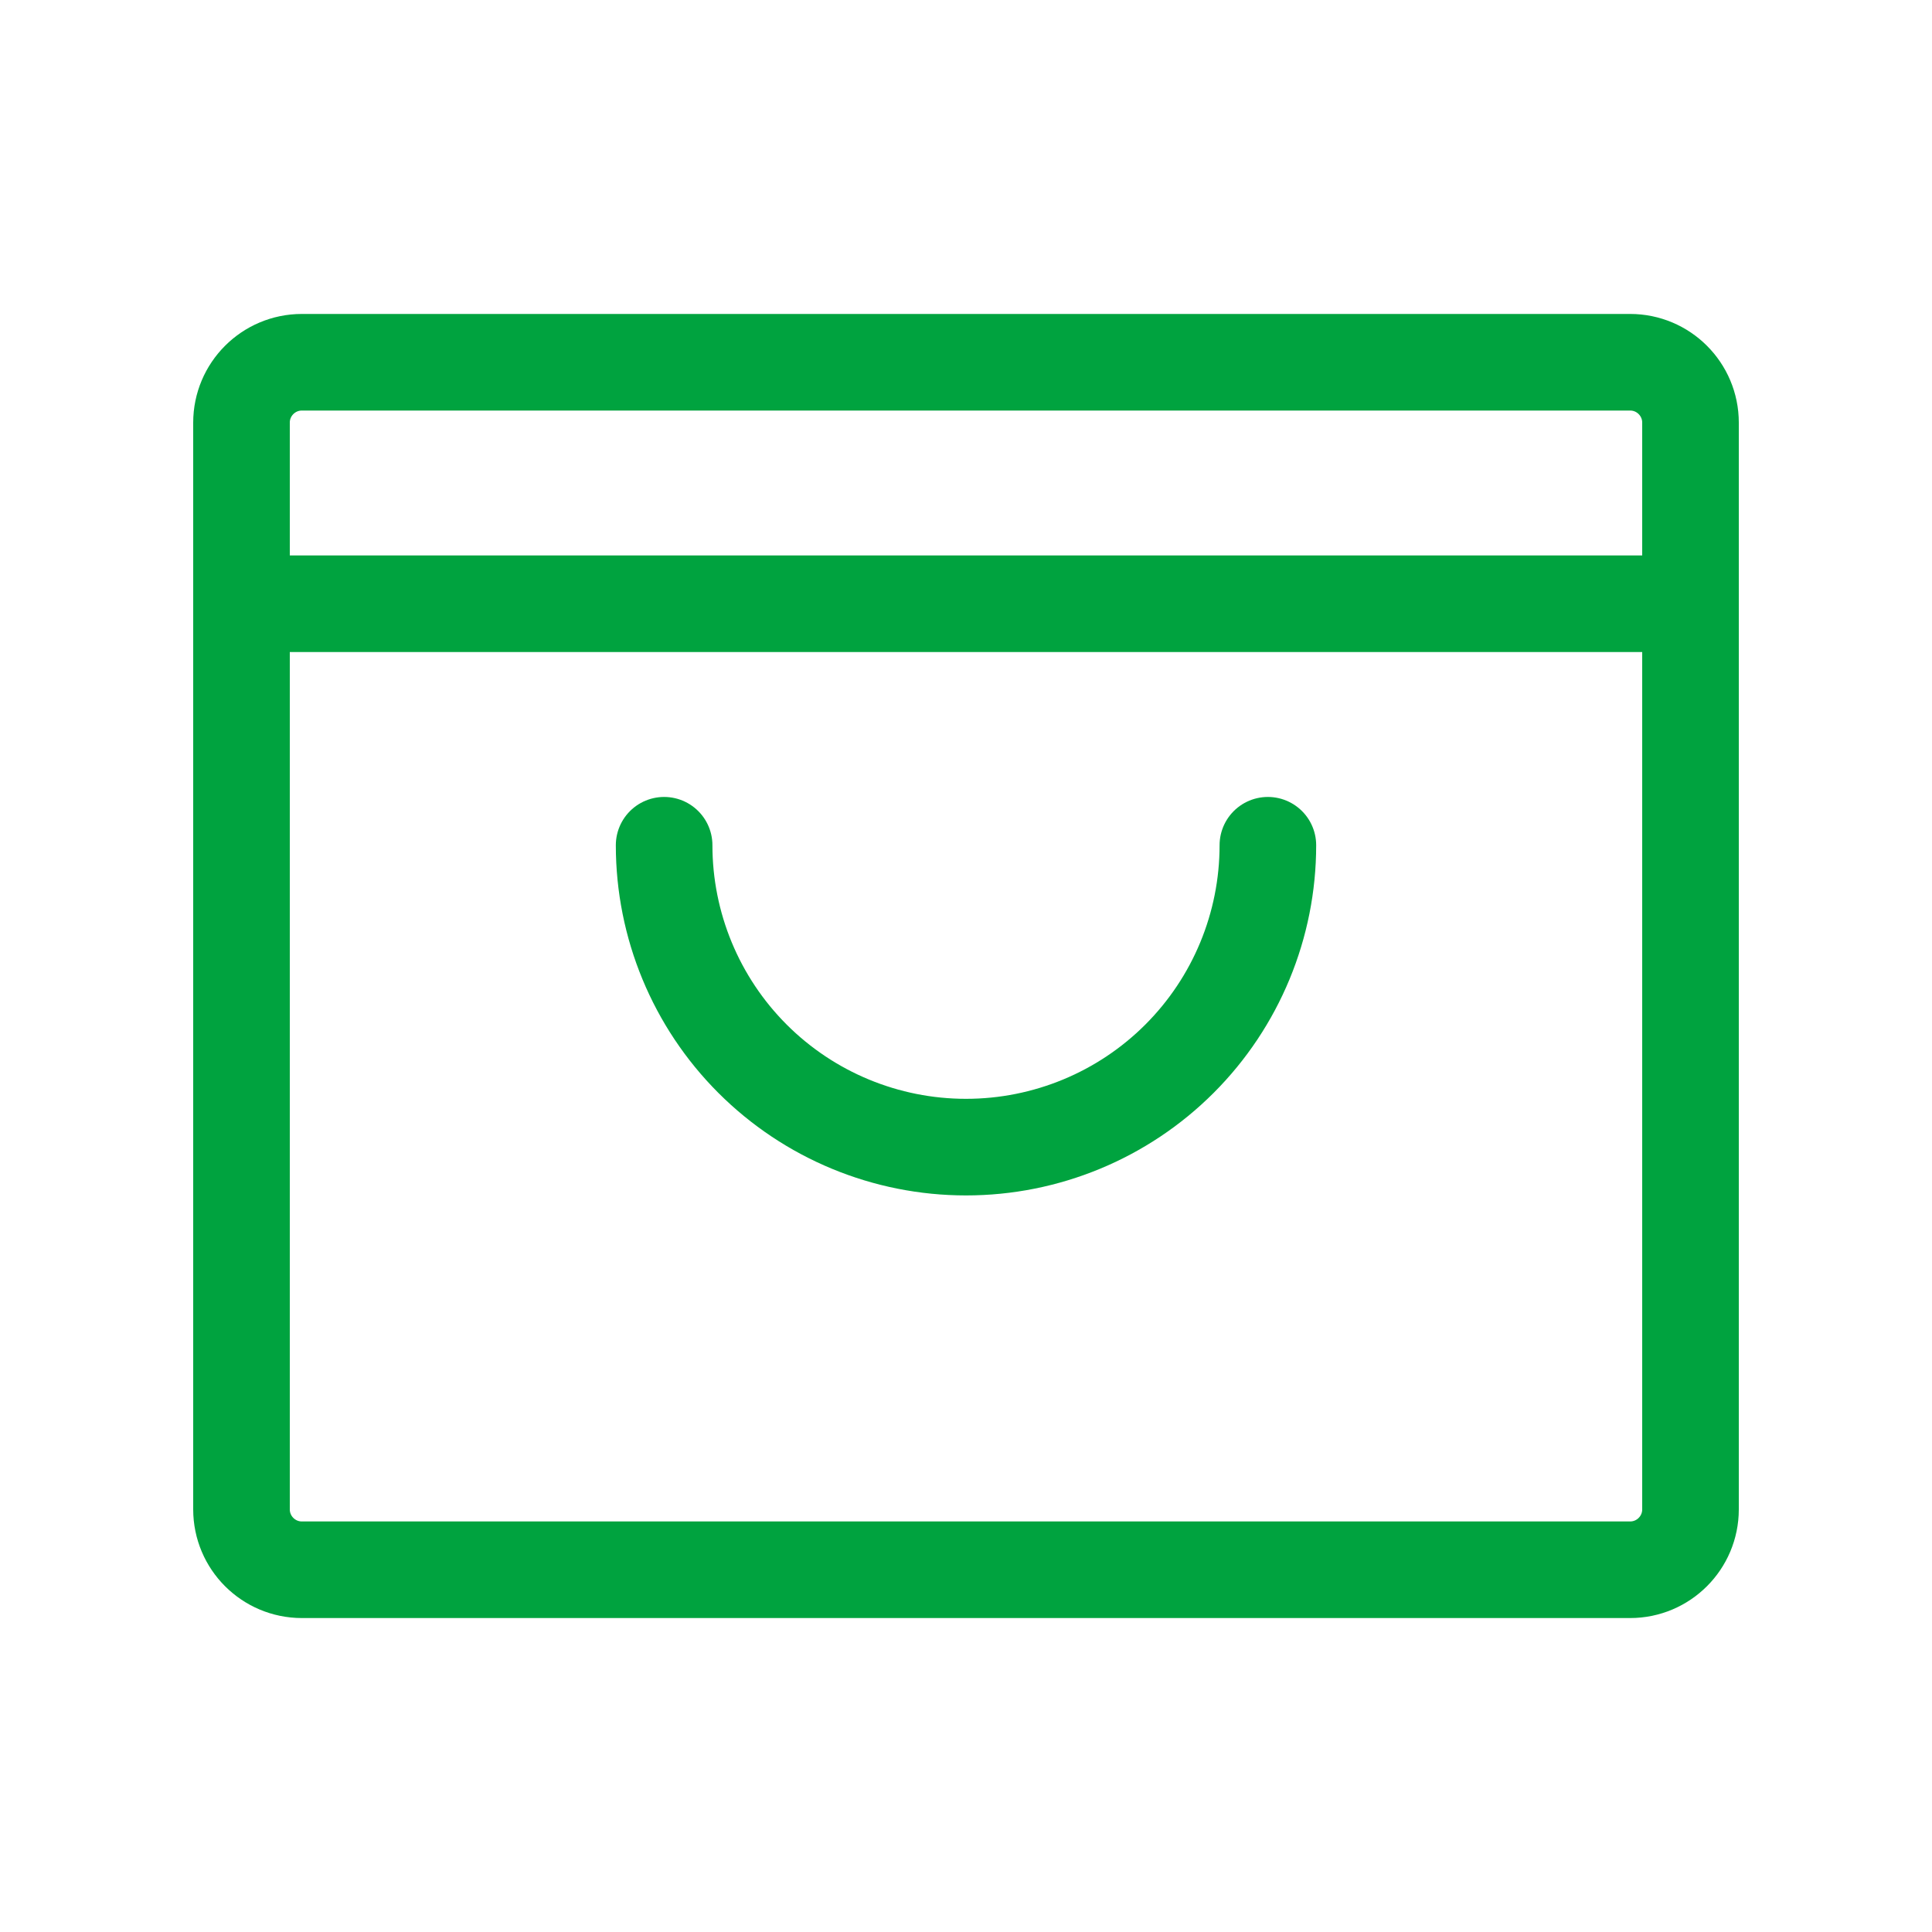
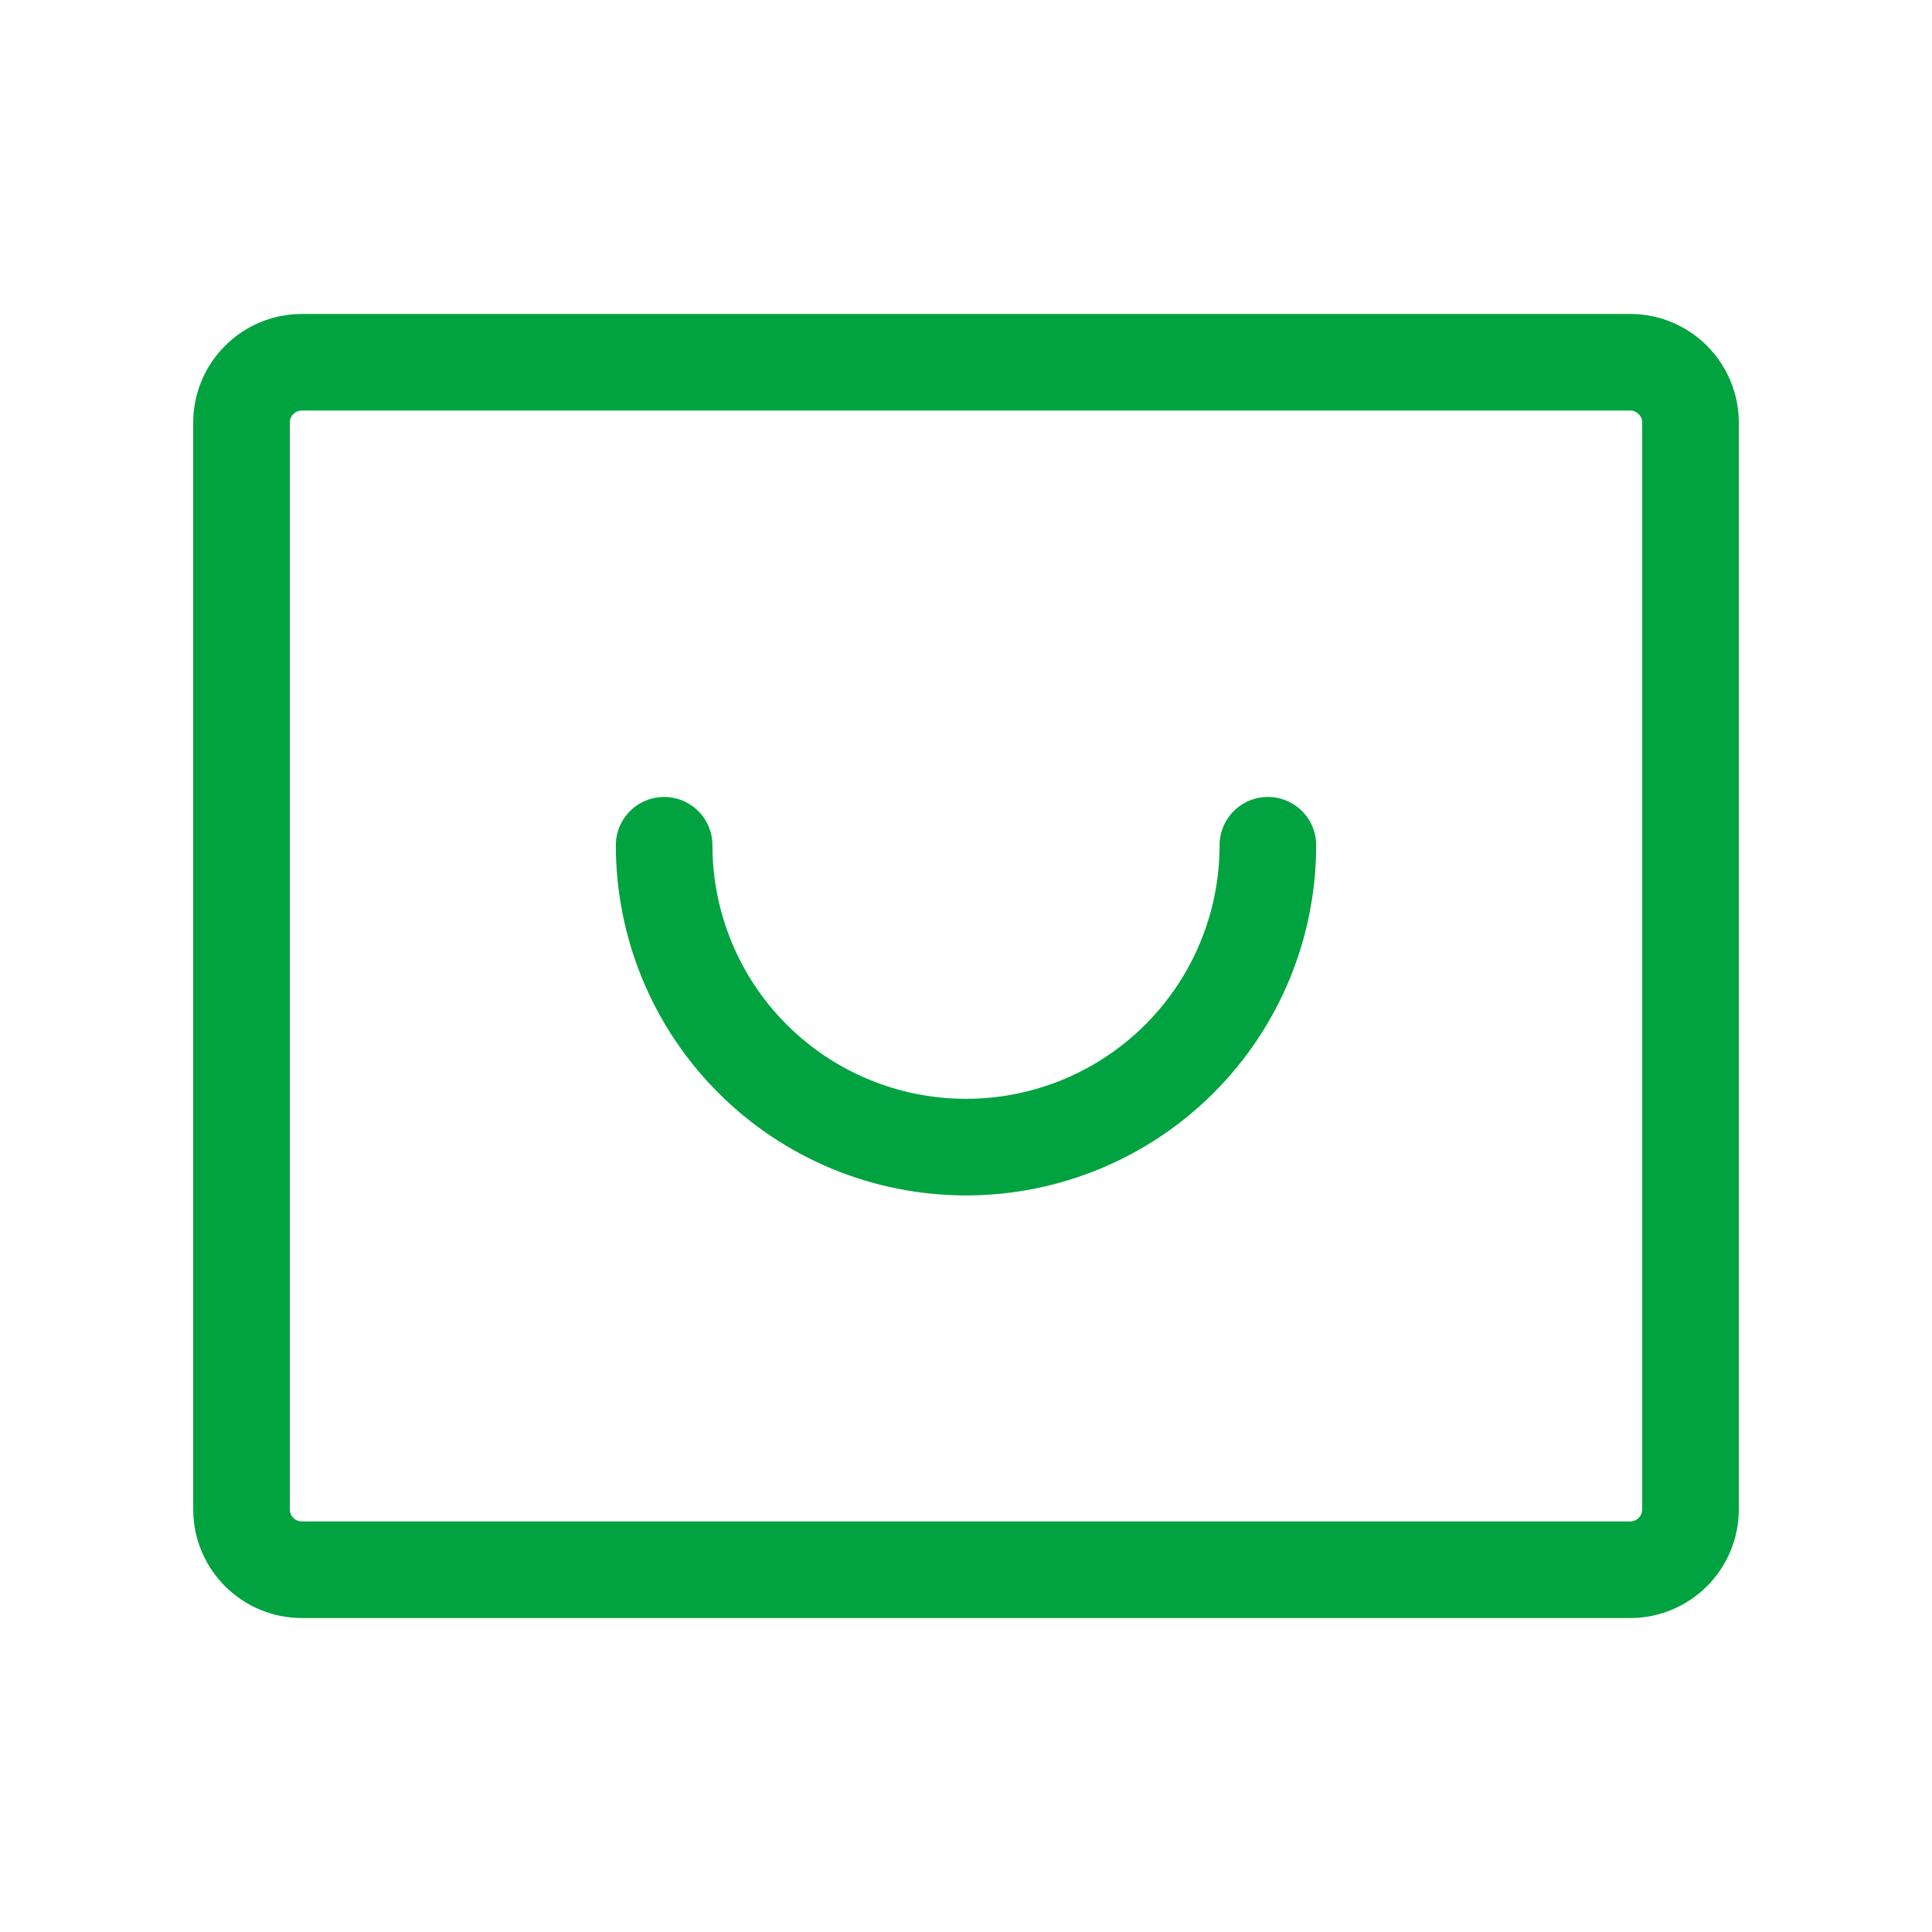
<svg xmlns="http://www.w3.org/2000/svg" width="20" height="20" viewBox="0 0 20 20" fill="none">
  <path d="M16.875 3.75H3.125C2.78 3.75 2.5 4.03 2.5 4.375V15.625C2.5 15.97 2.78 16.25 3.125 16.25H16.875C17.22 16.25 17.5 15.97 17.5 15.625V4.375C17.5 4.03 17.22 3.75 16.875 3.75Z" stroke="#00A33F" stroke-linecap="round" stroke-linejoin="round" />
-   <path d="M2.5 6.25H17.5" stroke="#00A33F" stroke-linecap="round" stroke-linejoin="round" />
  <path d="M13.125 8.75C13.125 9.579 12.796 10.374 12.21 10.96C11.624 11.546 10.829 11.875 10 11.875C9.171 11.875 8.376 11.546 7.79 10.96C7.204 10.374 6.875 9.579 6.875 8.75" stroke="#00A33F" stroke-linecap="round" stroke-linejoin="round" />
</svg>